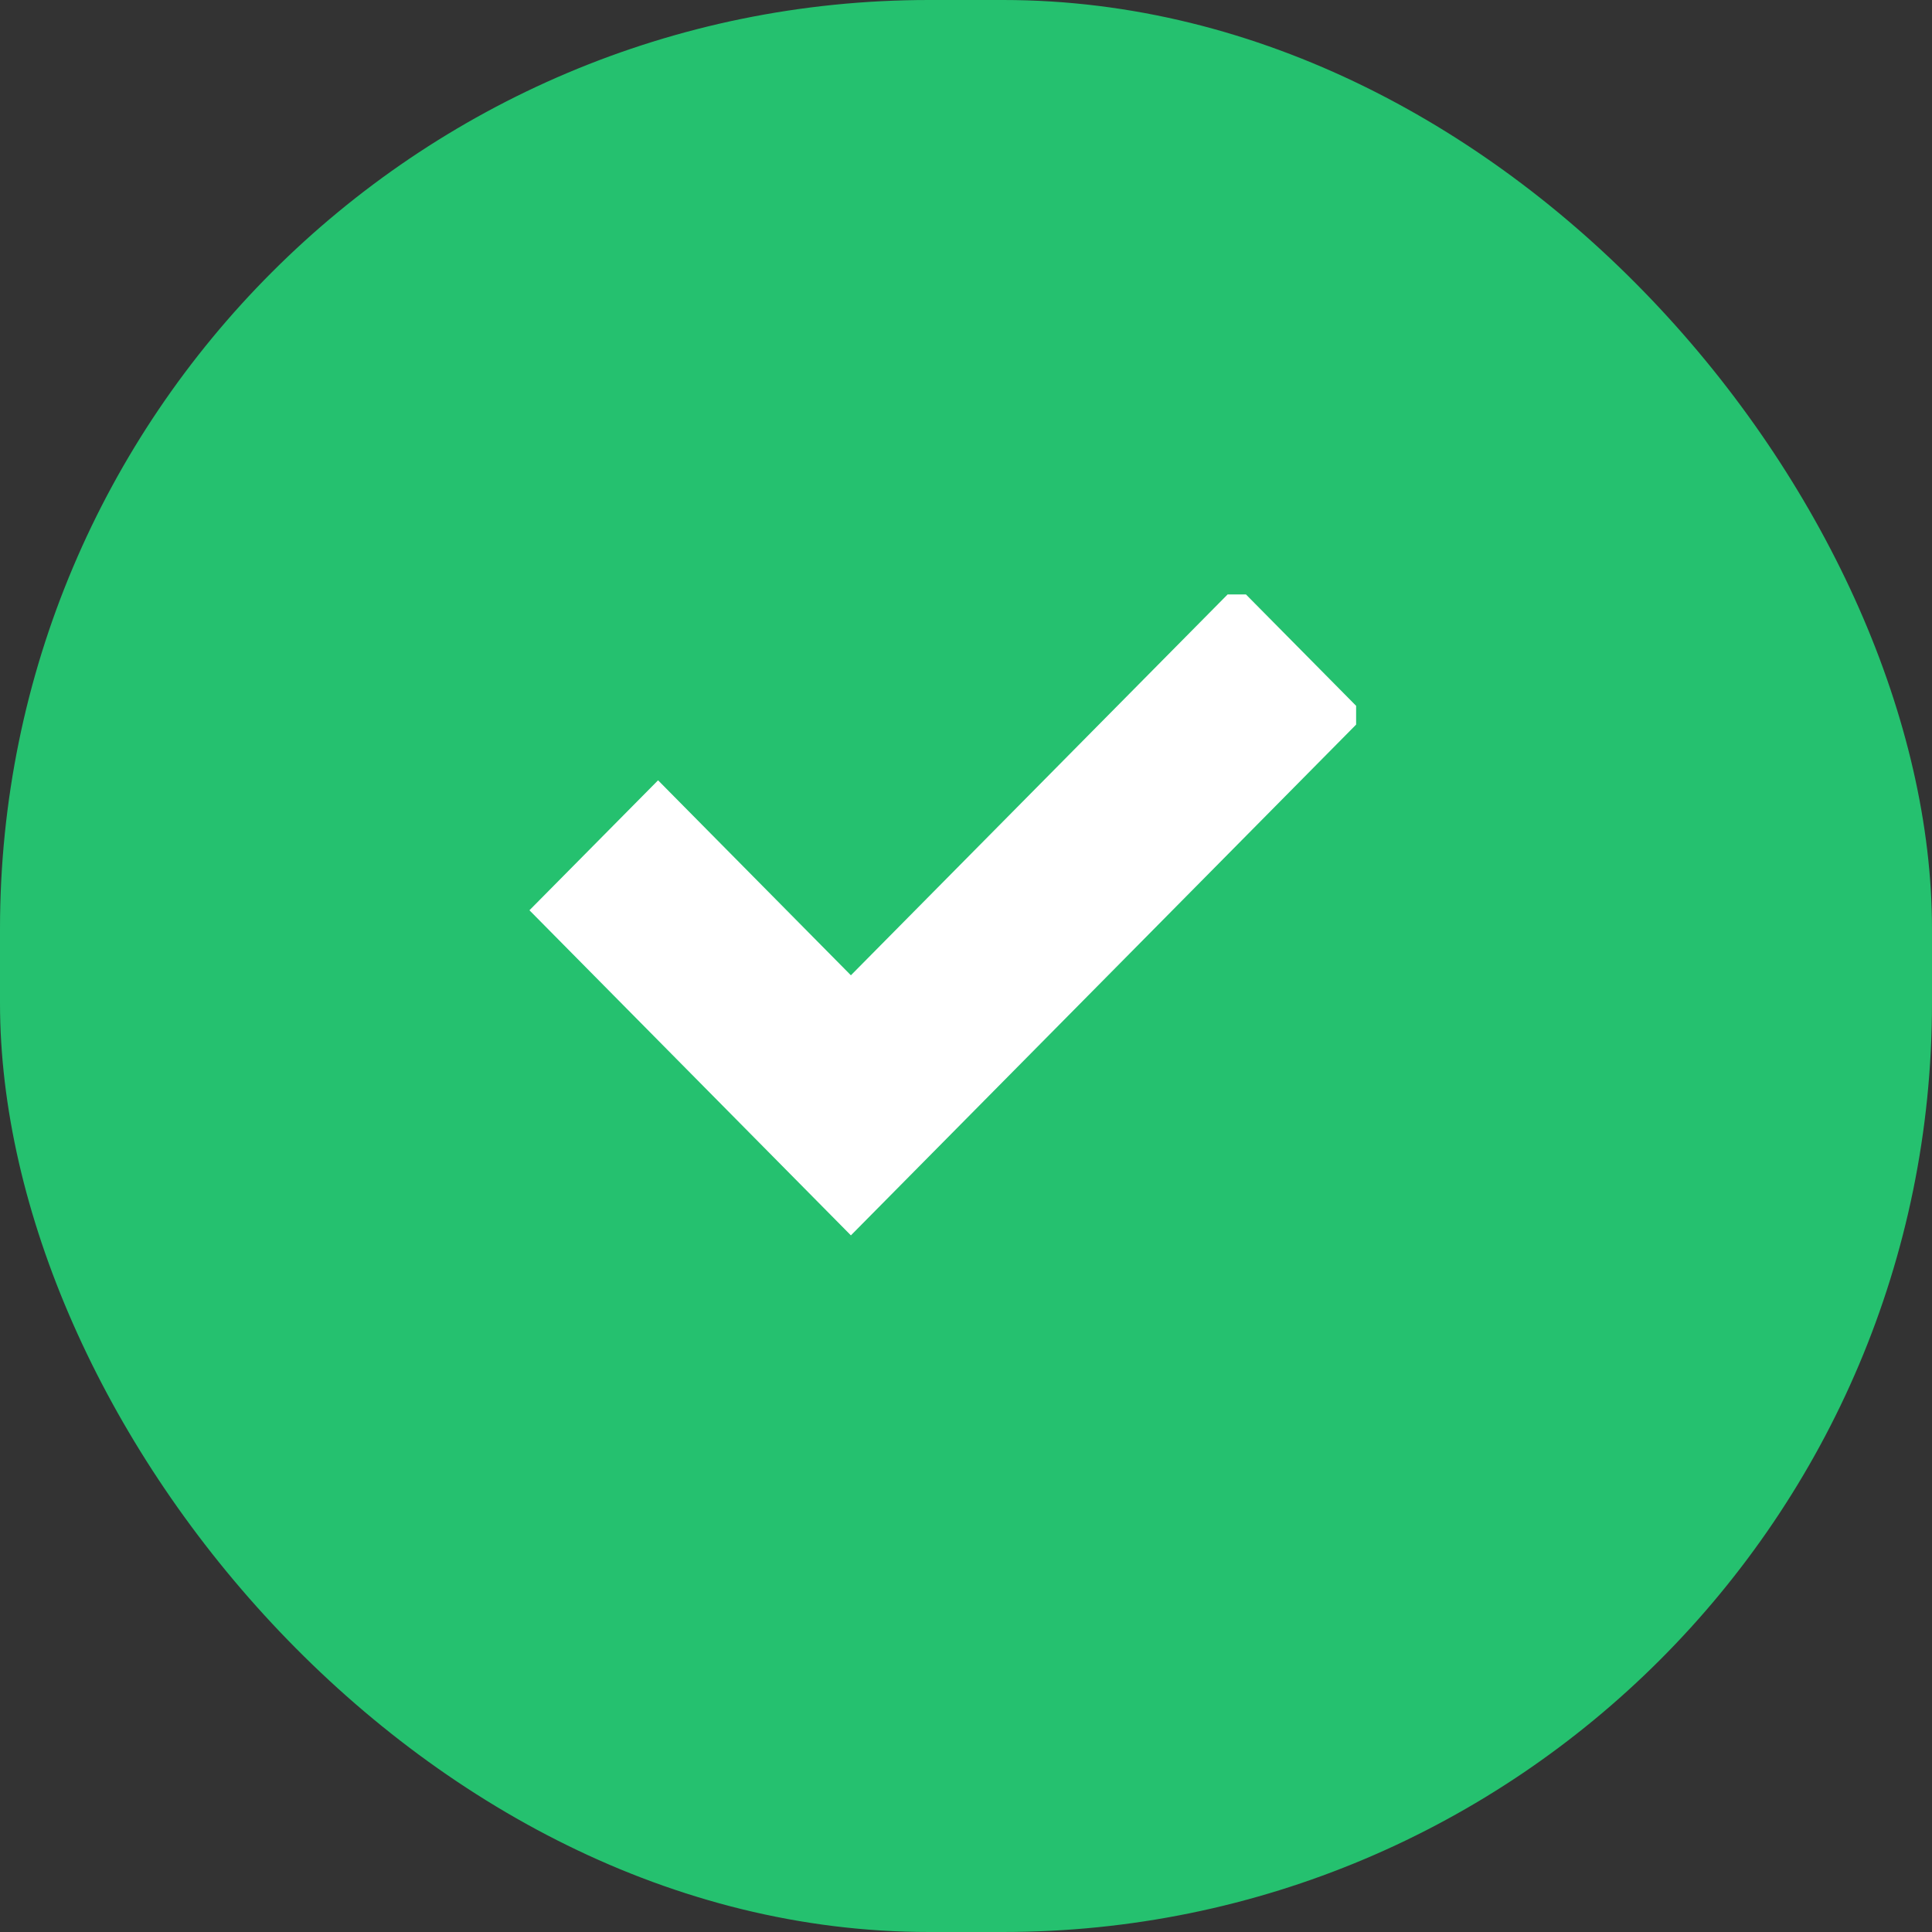
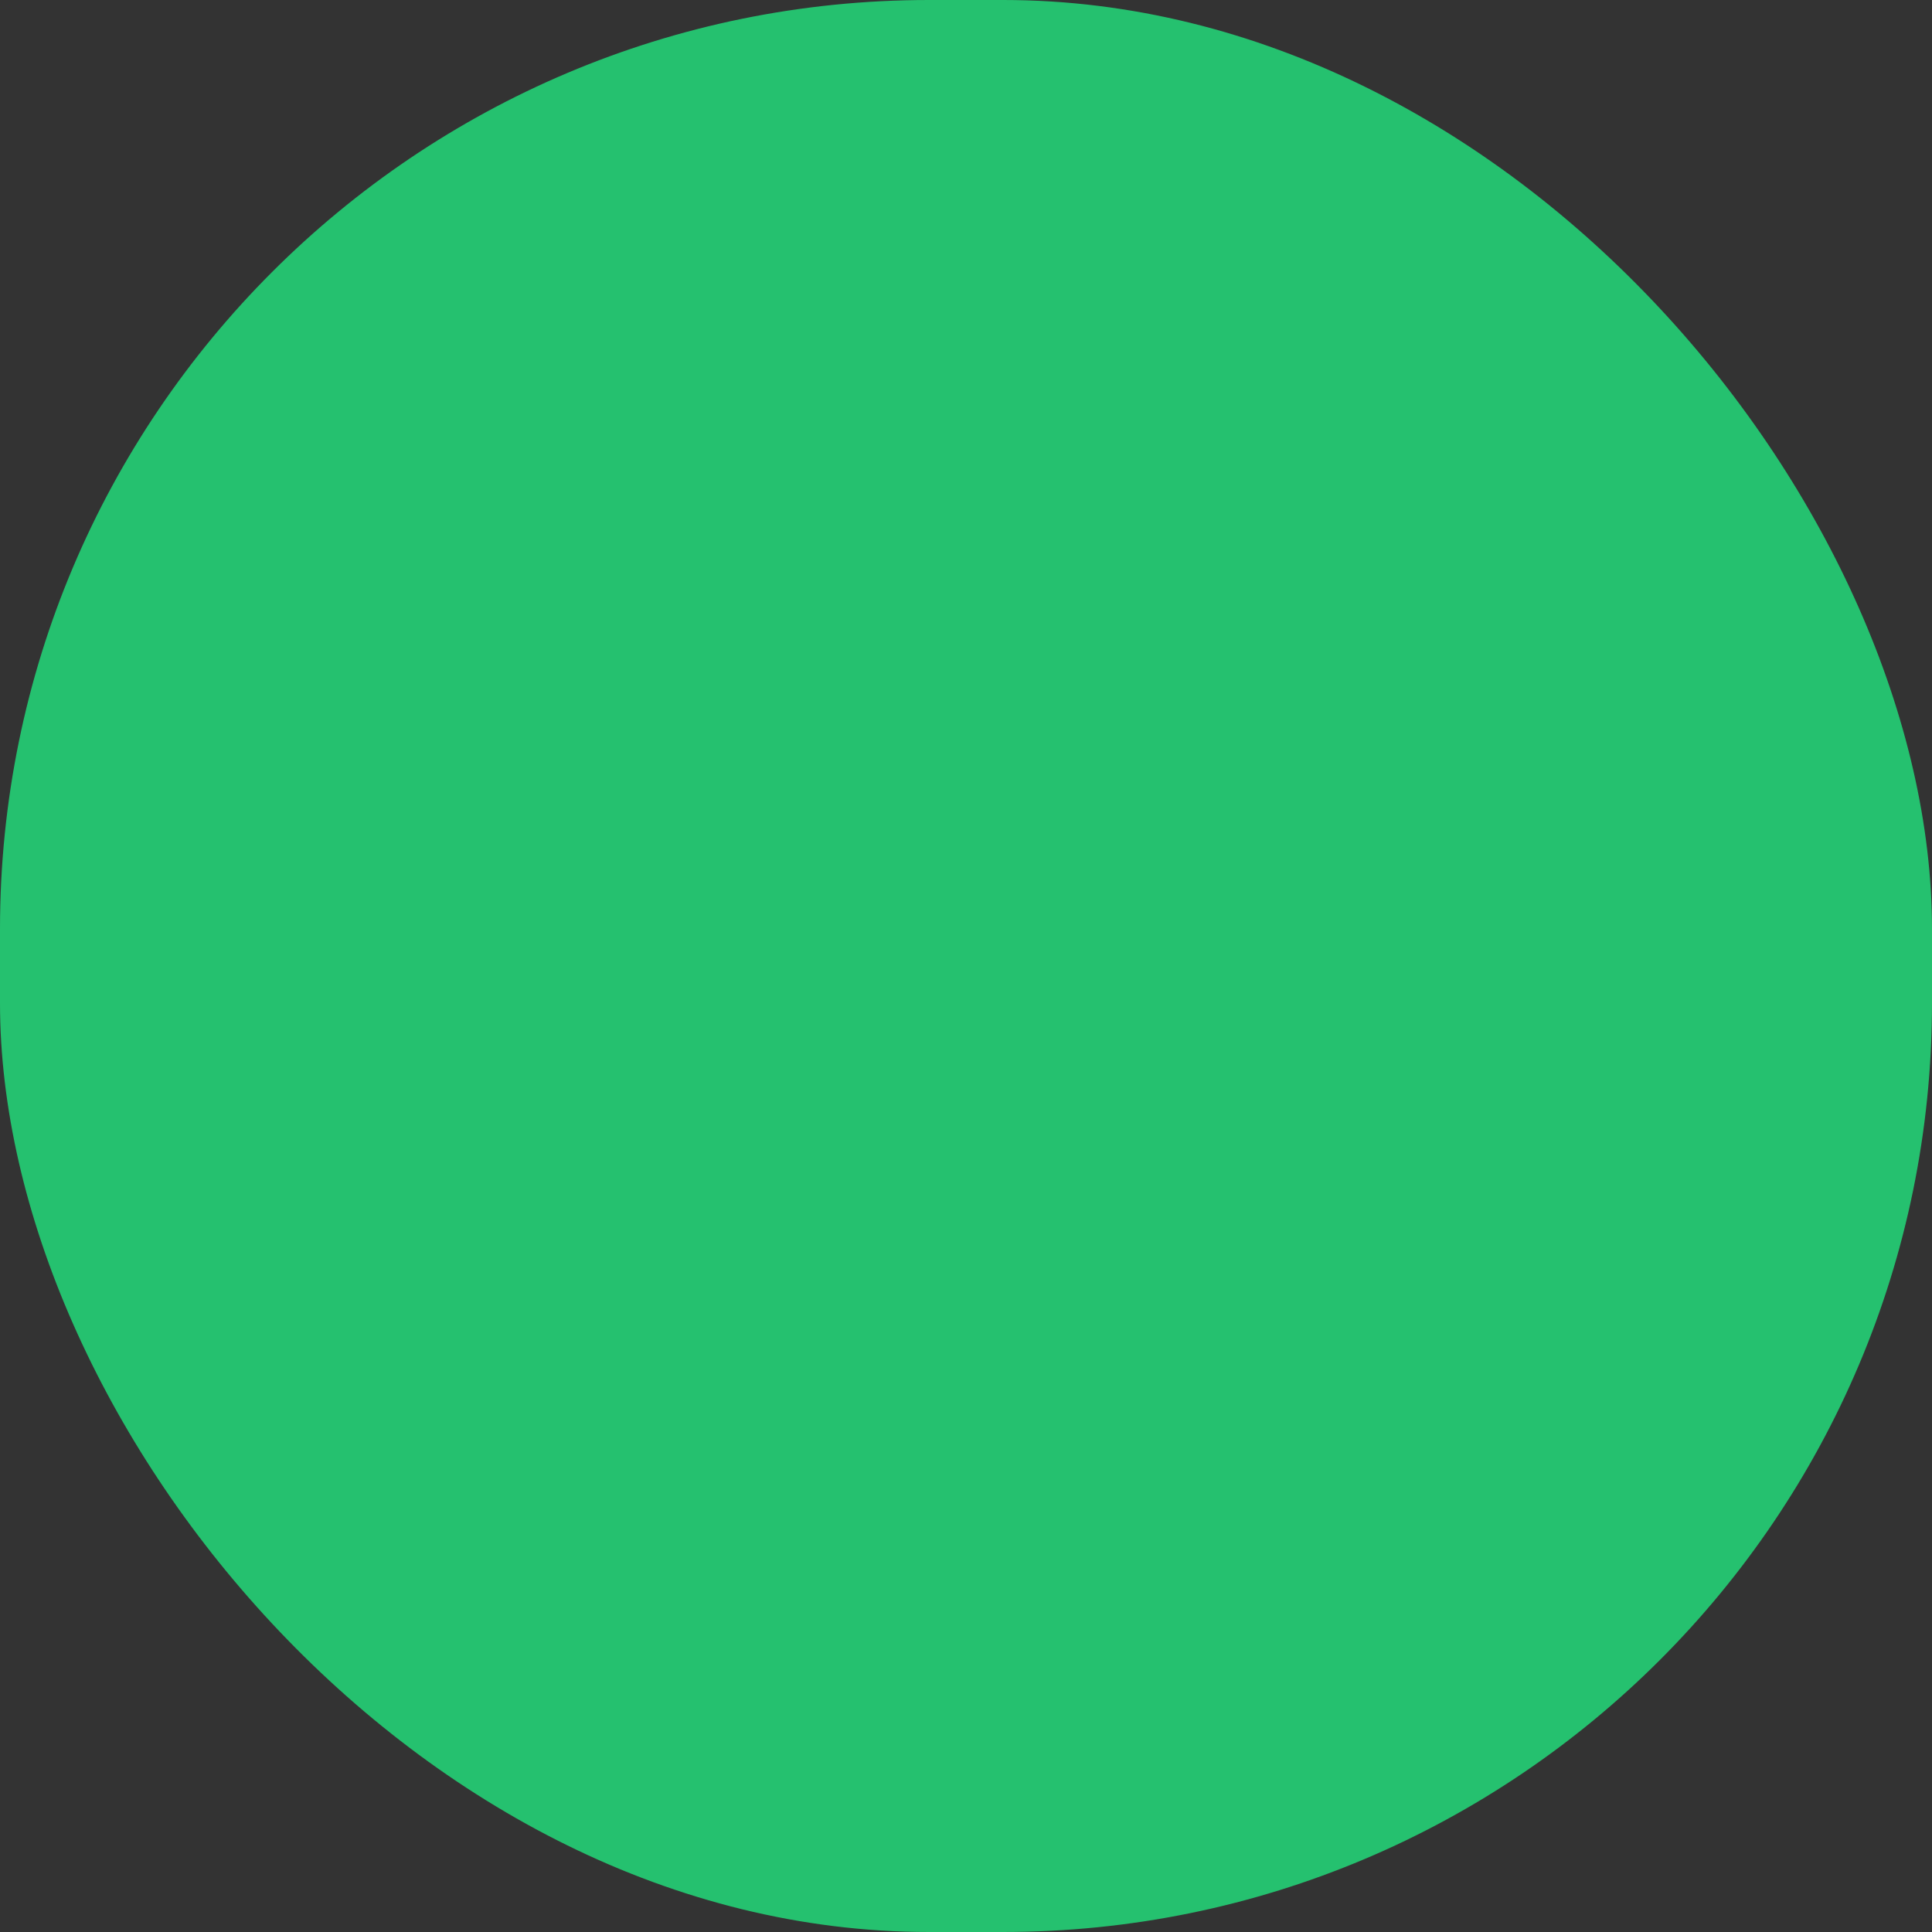
<svg xmlns="http://www.w3.org/2000/svg" width="26" height="26" viewBox="0 0 26 26" fill="none">
  <rect x="0" y="0" width="26" height="26" fill="#333333" stroke="none" />
  <rect width="26" height="26" rx="12.5" fill="#25C16F" />
  <g clip-path="url(#clip0_2961_1611)">
    <path d="M16.644 7.875L11.451 13.125L8.856 10.501L7.125 12.25L11.451 16.625L18.375 9.625L16.644 7.875Z" fill="white" />
  </g>
  <defs>
    <clipPath id="clip0_2961_1611">
-       <rect width="11.25" height="8.75" fill="white" transform="translate(7 8)" />
-     </clipPath>
+       </clipPath>
  </defs>
</svg>